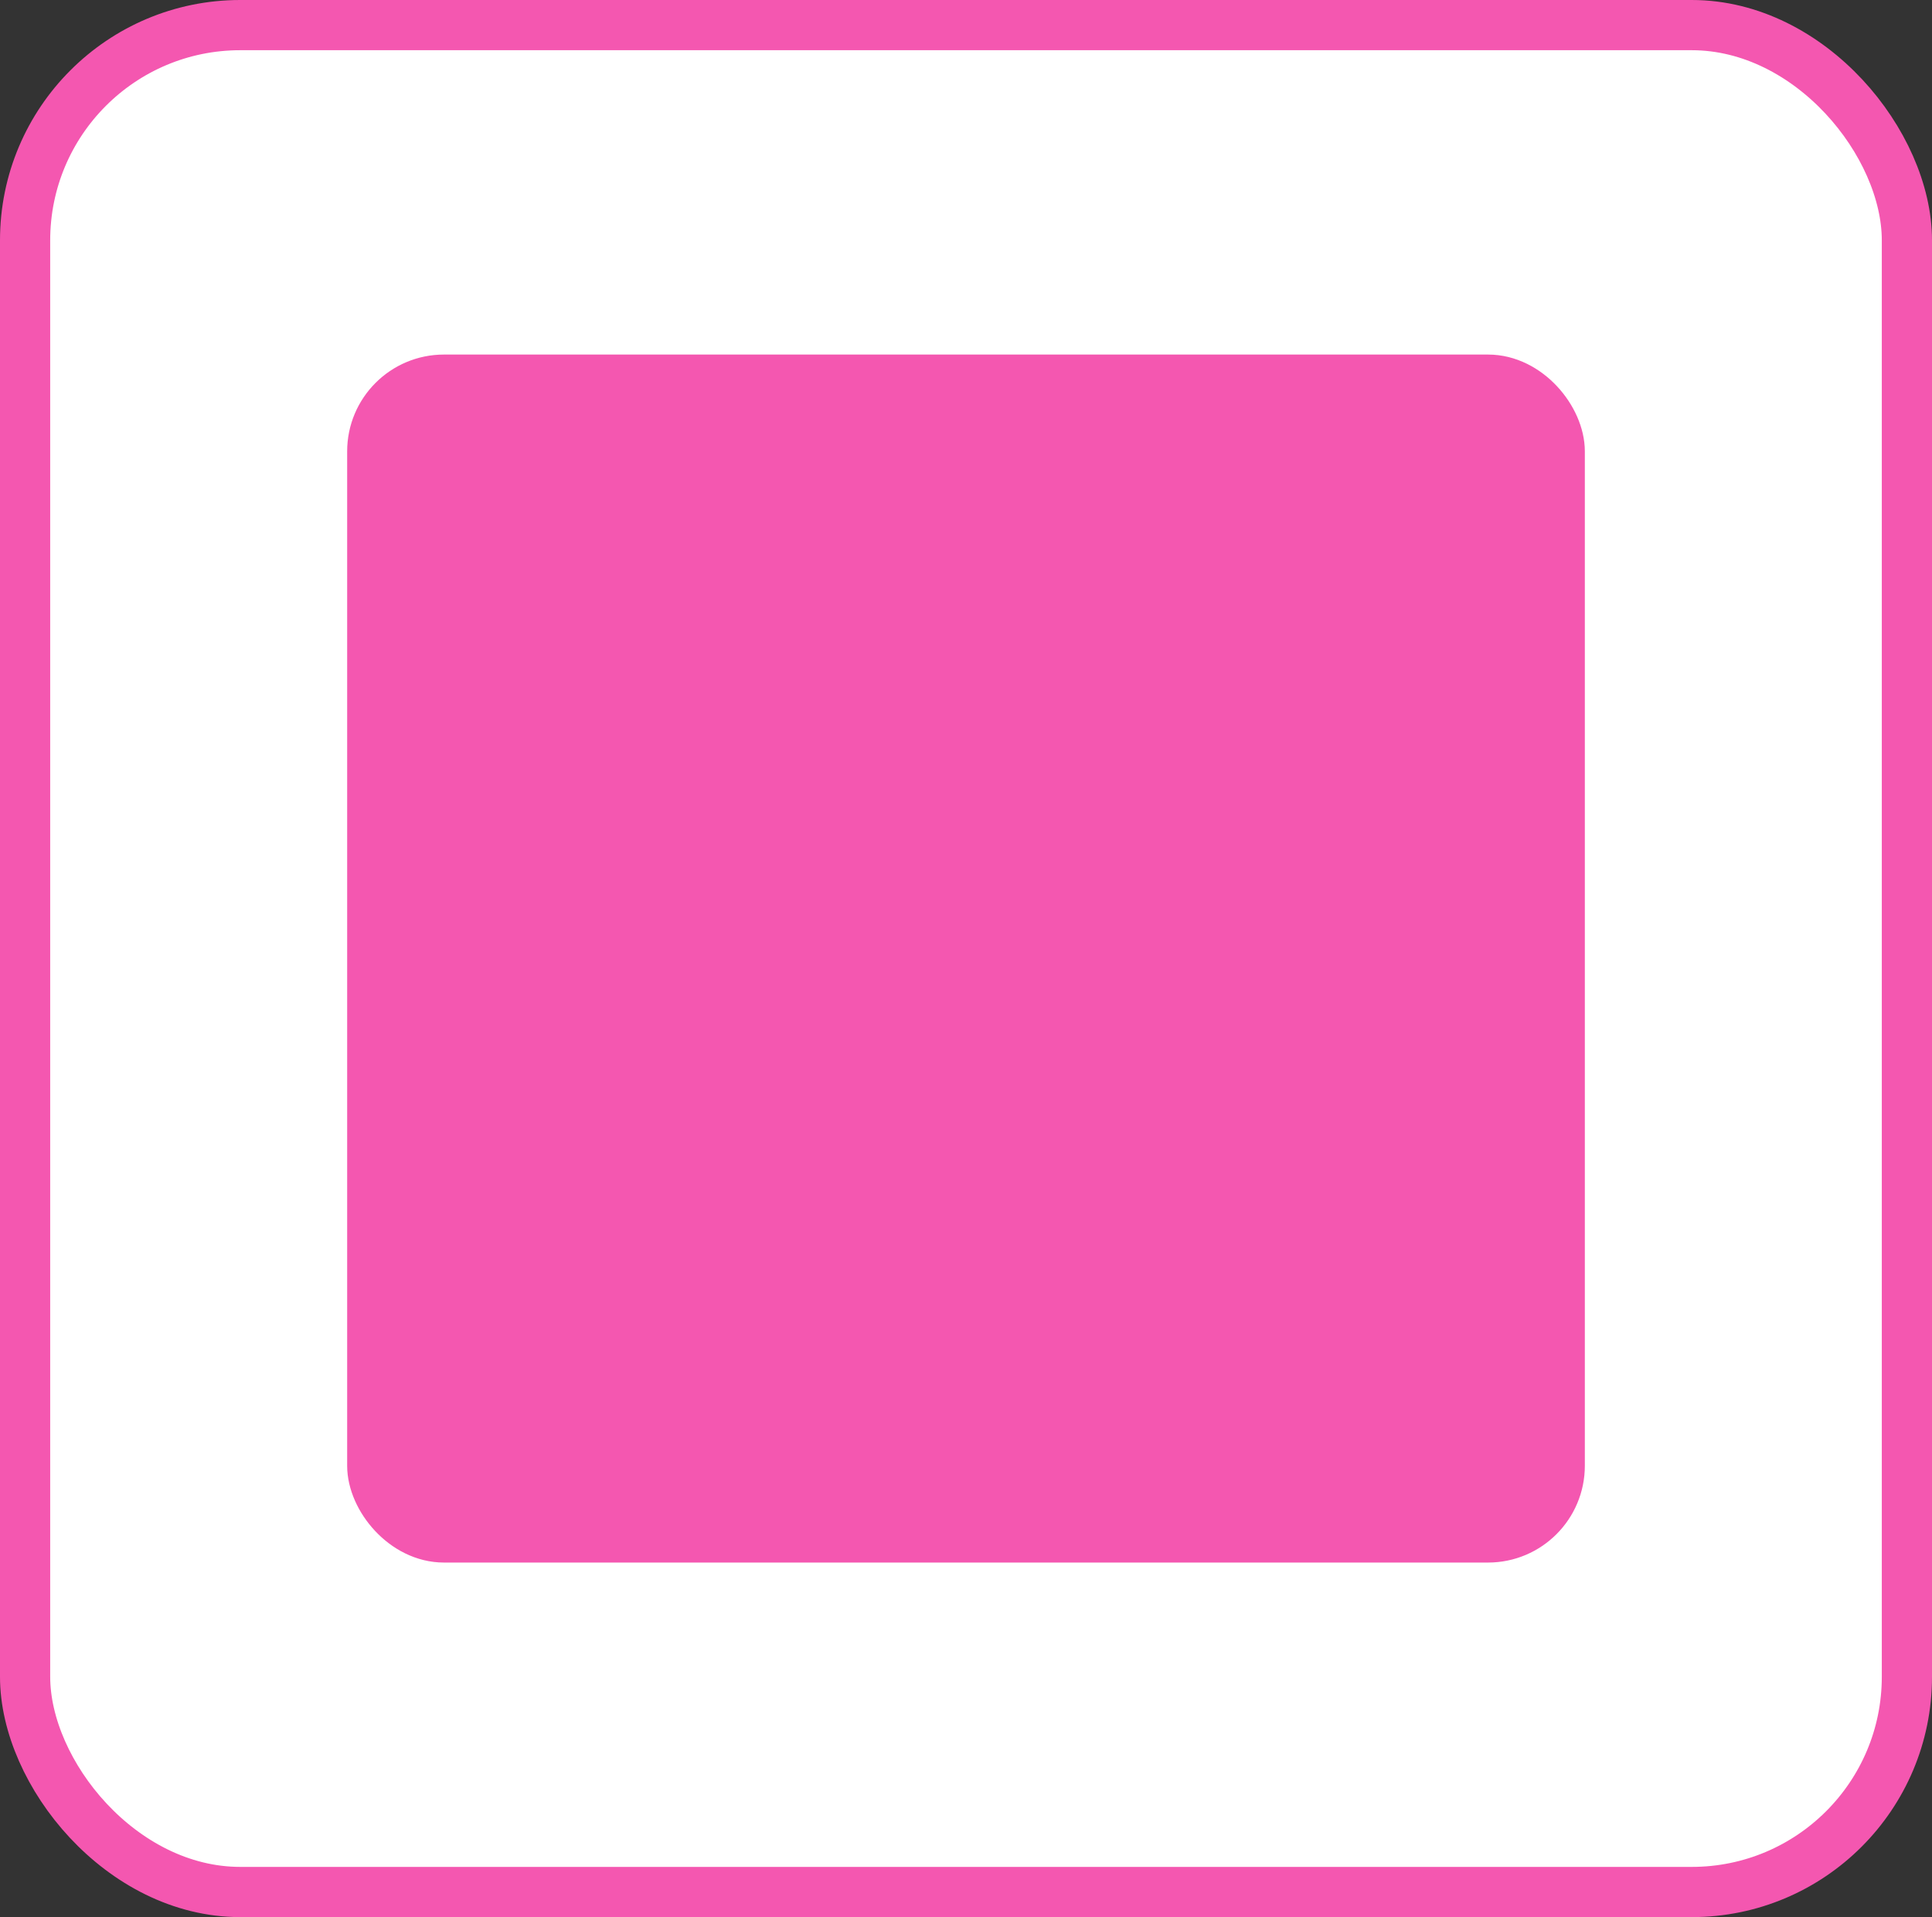
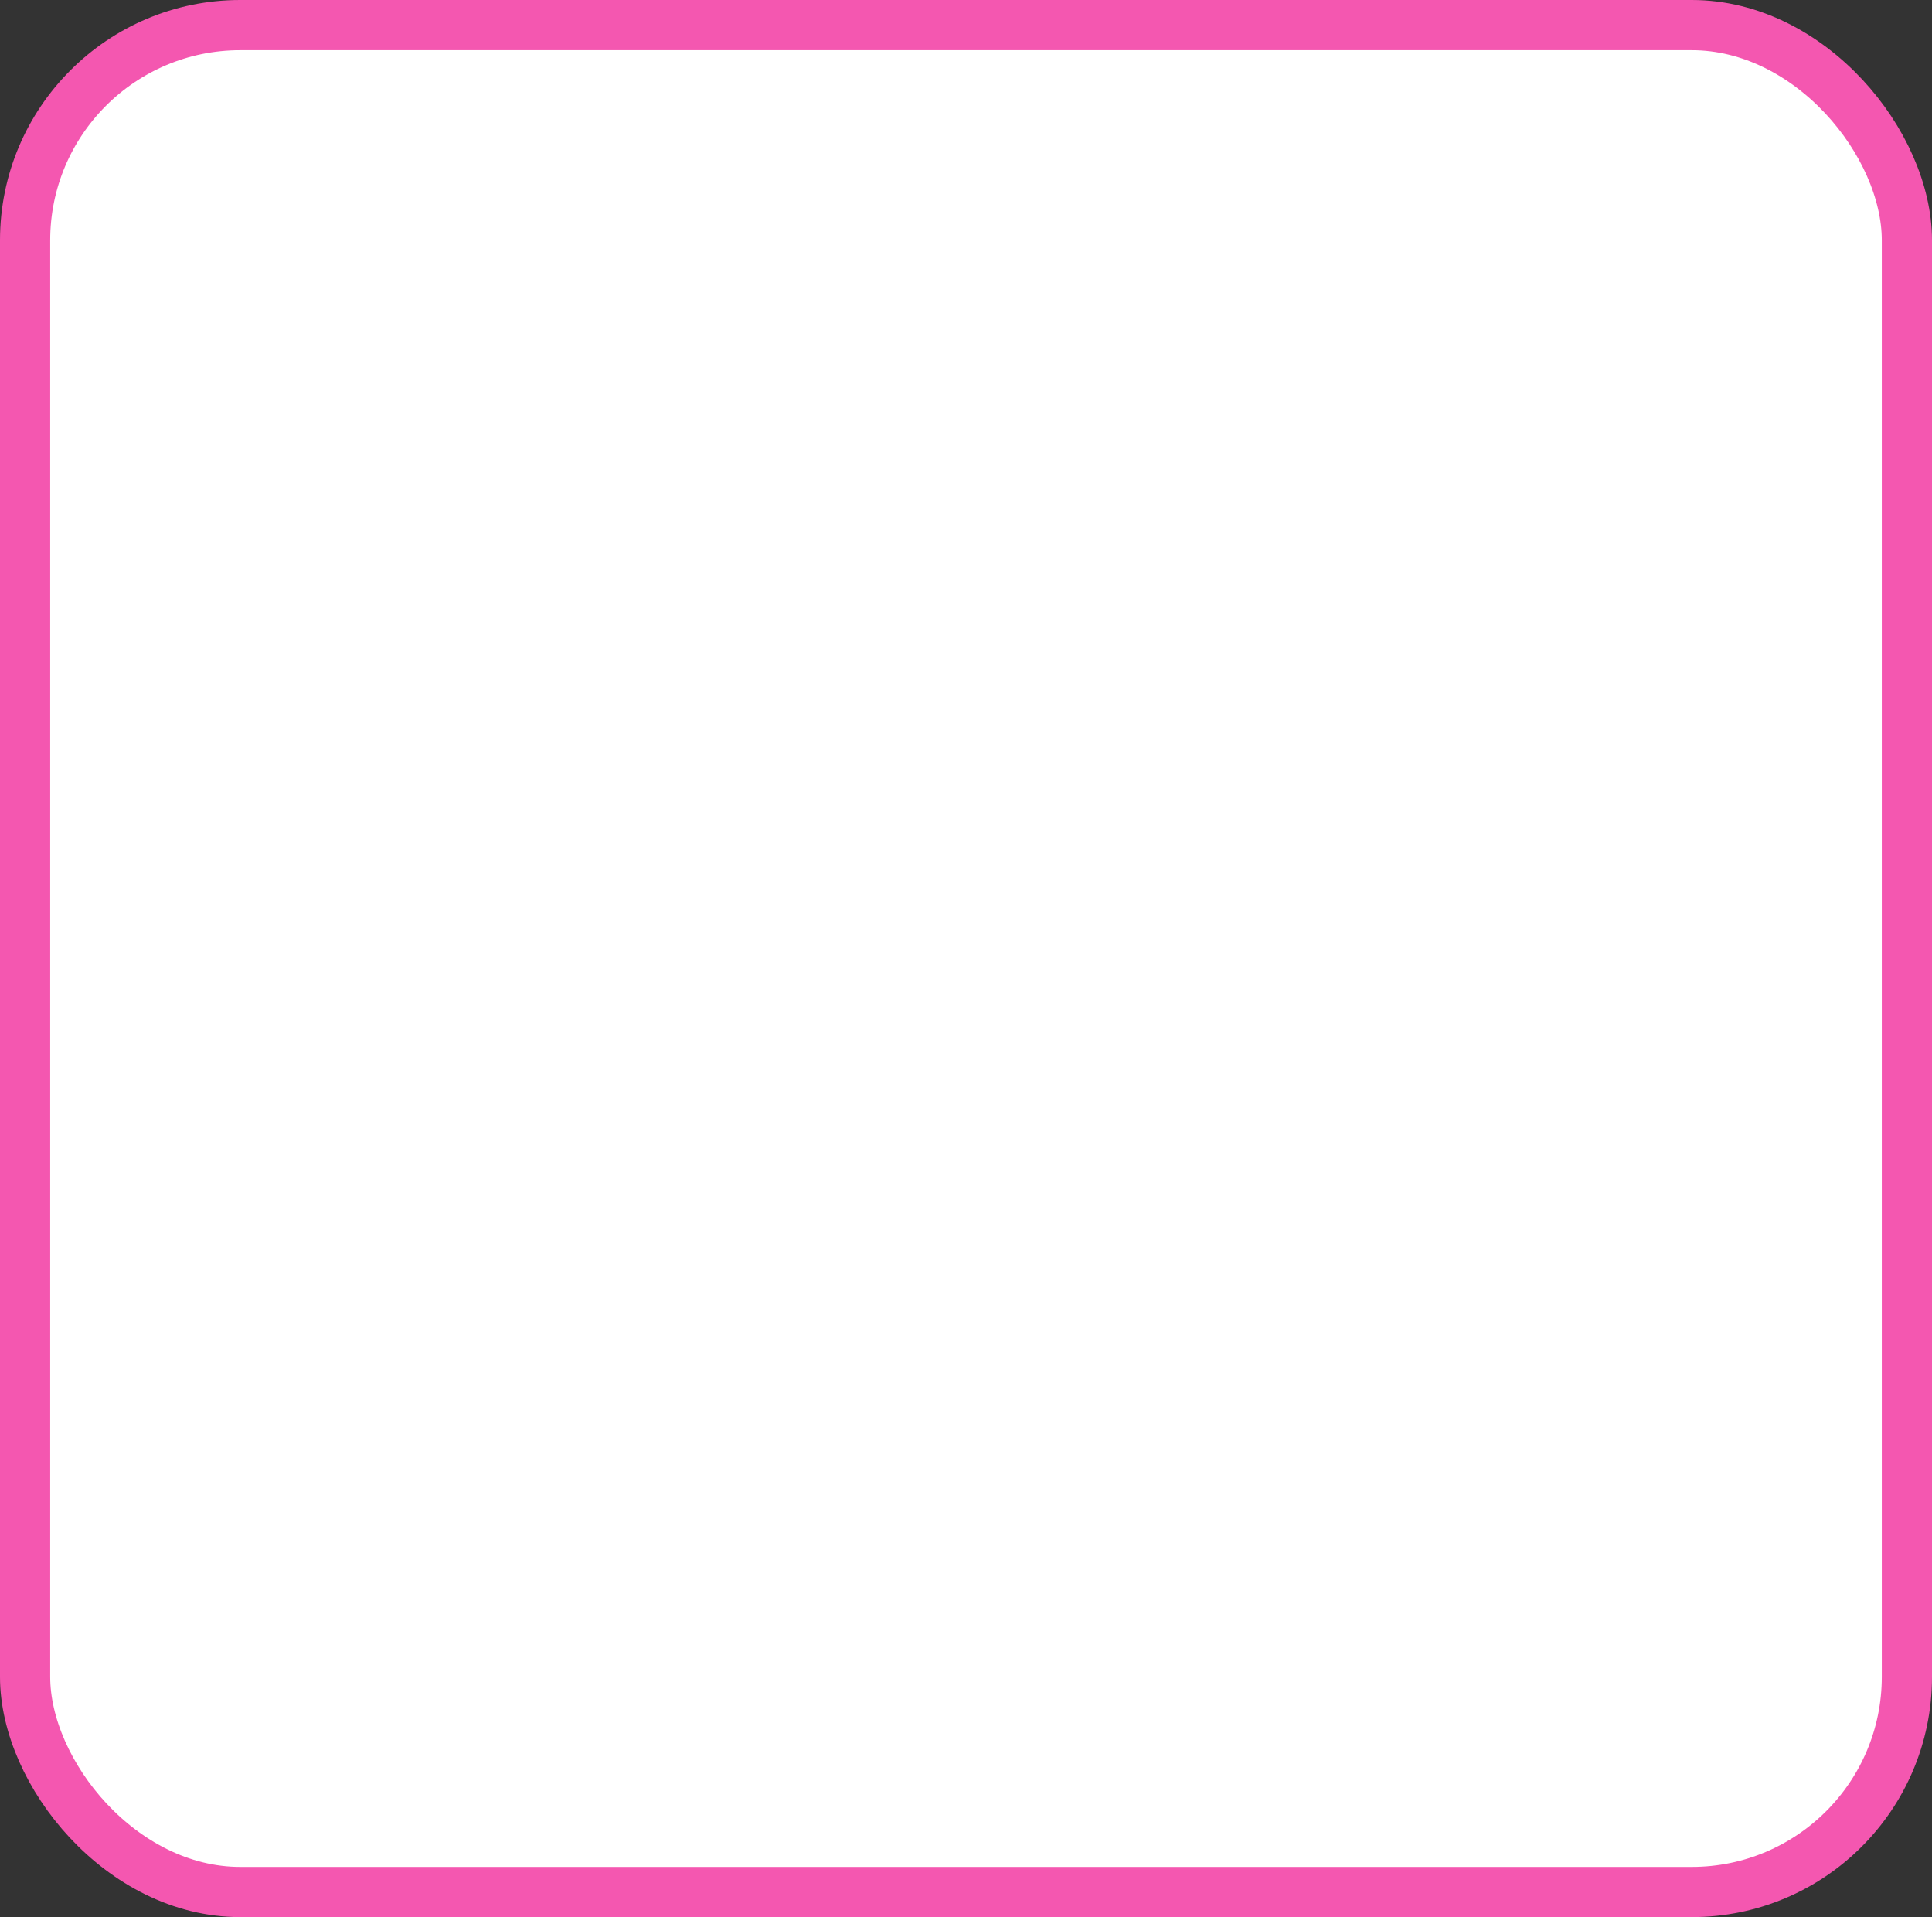
<svg xmlns="http://www.w3.org/2000/svg" width="26.941" height="26.727" viewBox="0 0 26.941 26.727">
  <rect x="0" y="0" width="26.941" height="26.727" fill="#333333" stroke="none" />
  <g id="activeBox2" transform="translate(-53.918 -409.65)">
    <rect id="card" width="26.241" height="26.027" rx="3" transform="translate(54.268 410)" fill="#fff" stroke="#f457b0" stroke-width="0.7" />
-     <rect id="card-2" data-name="card" width="16.559" height="16.141" rx="1" transform="translate(59.109 414.943)" fill="#f457b0" stroke="#f457b0" stroke-width="0.7" />
  </g>
</svg>